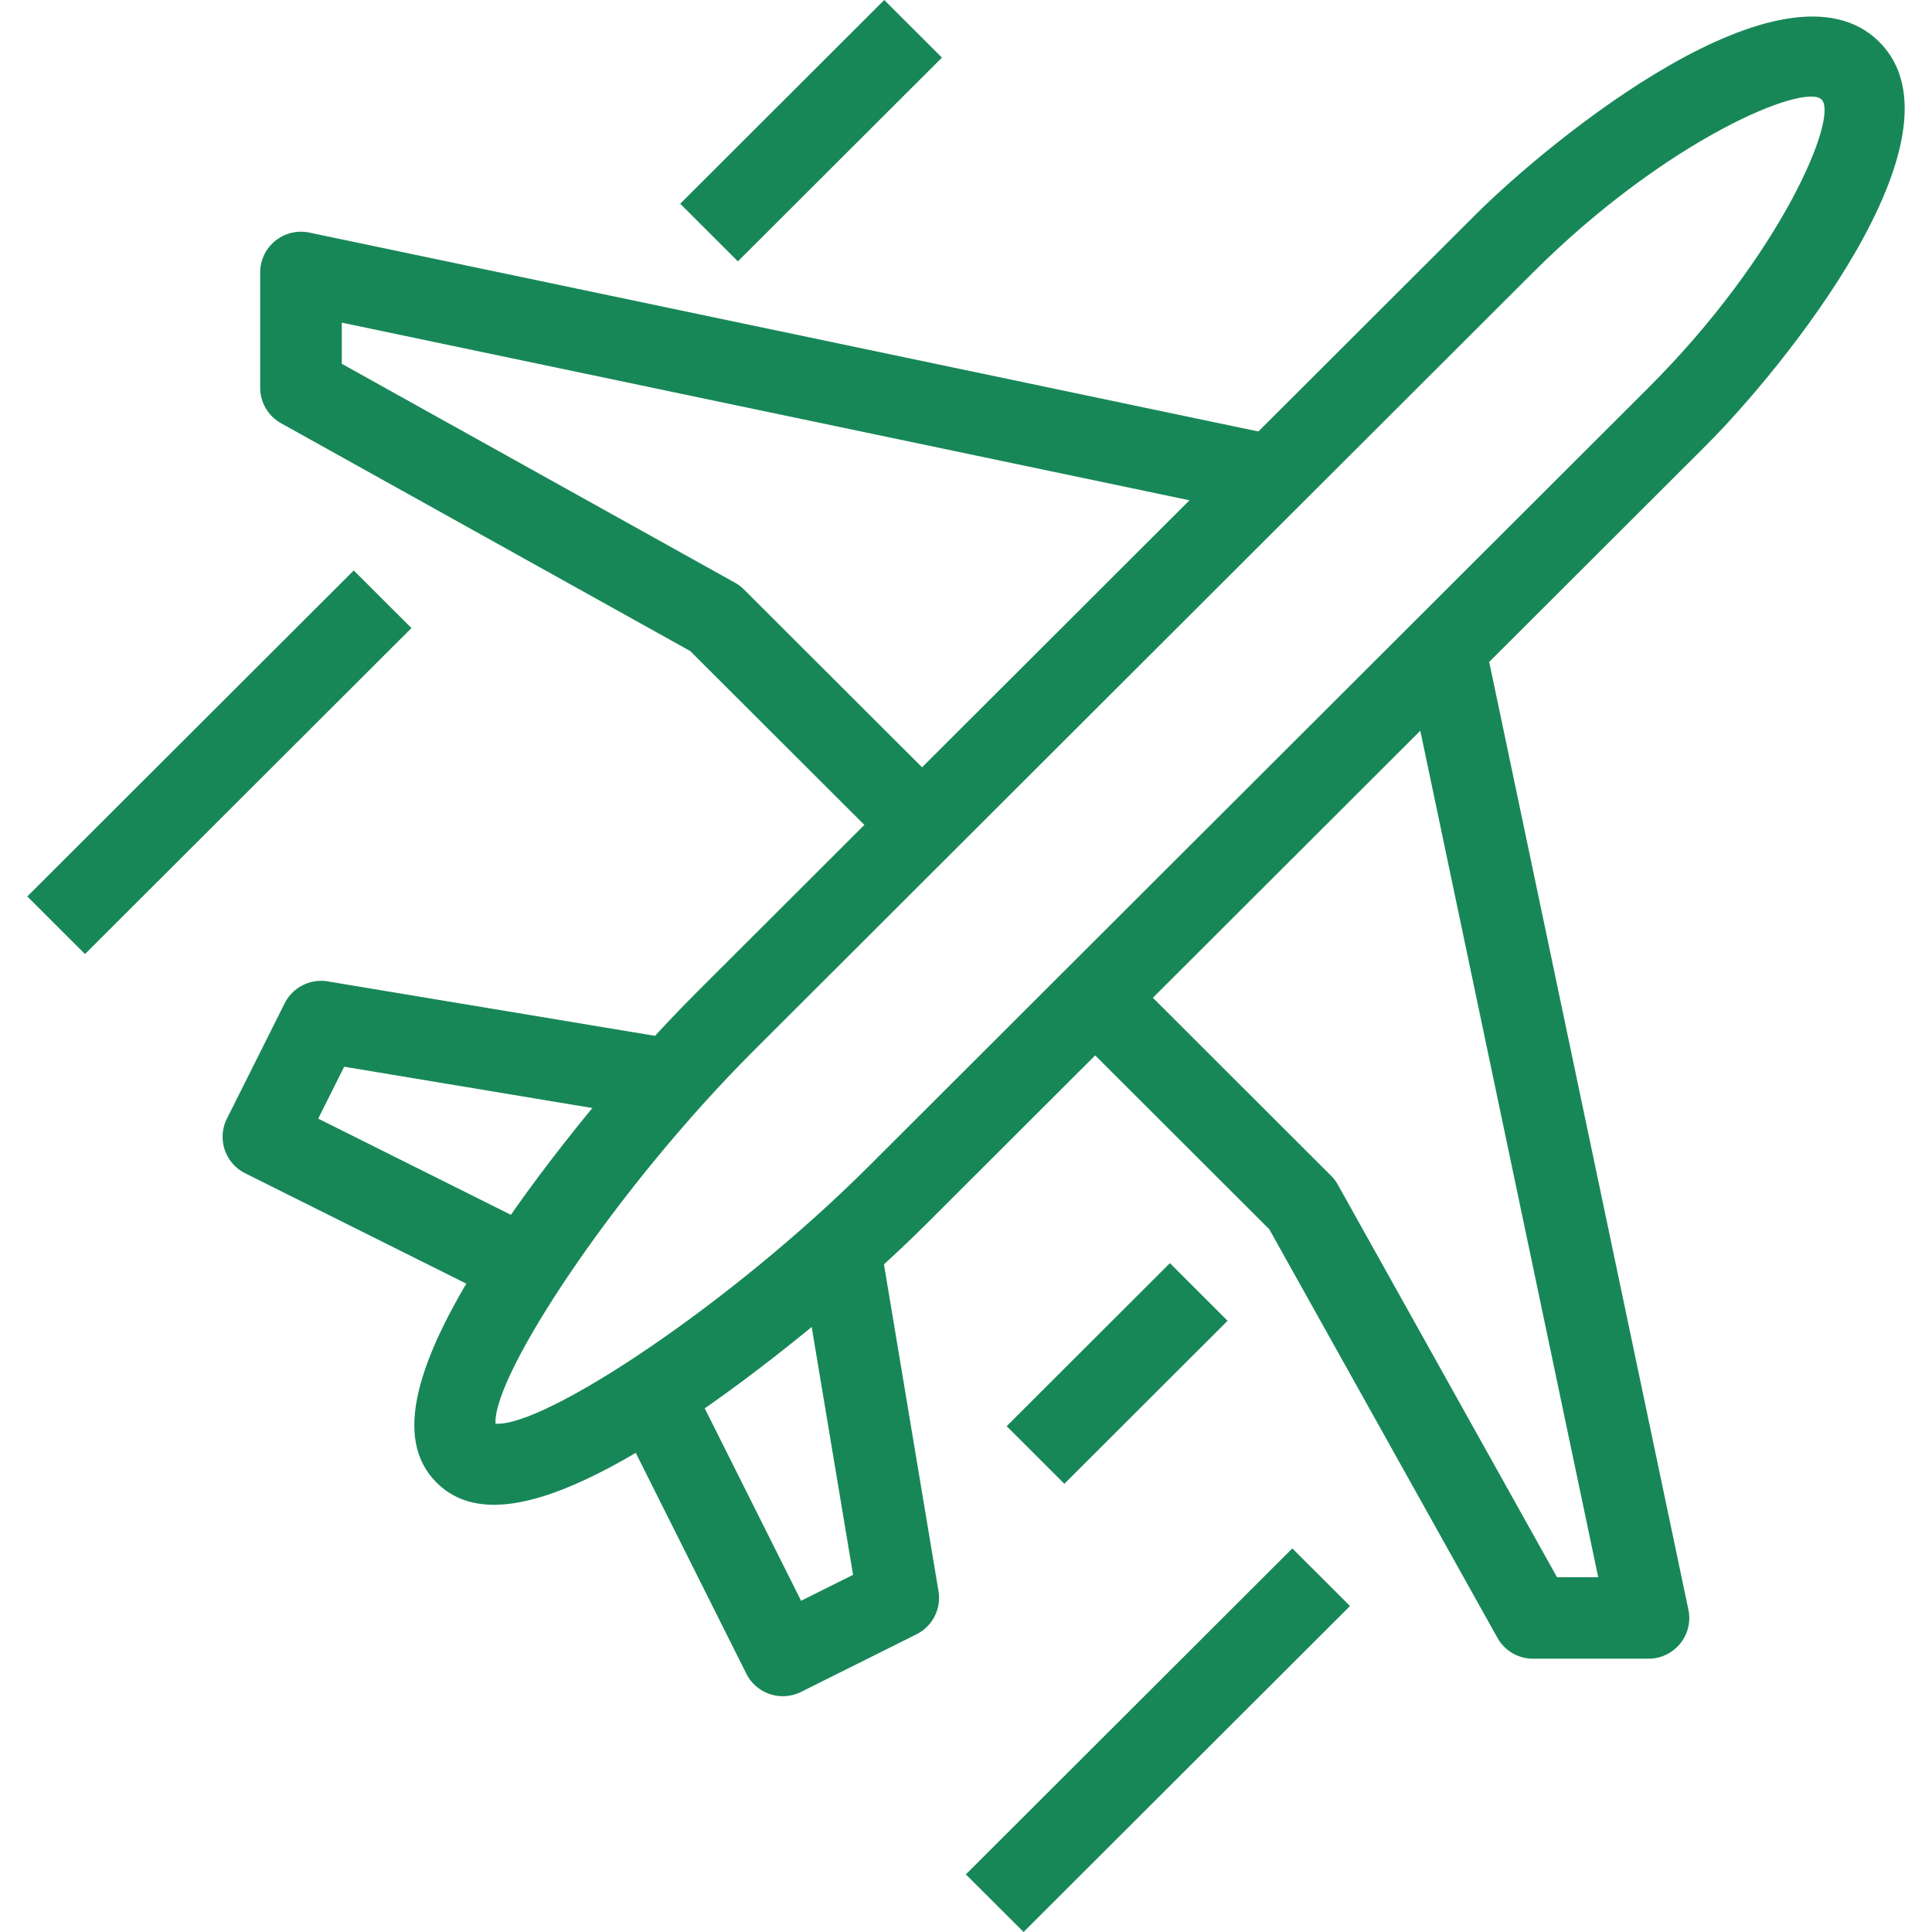
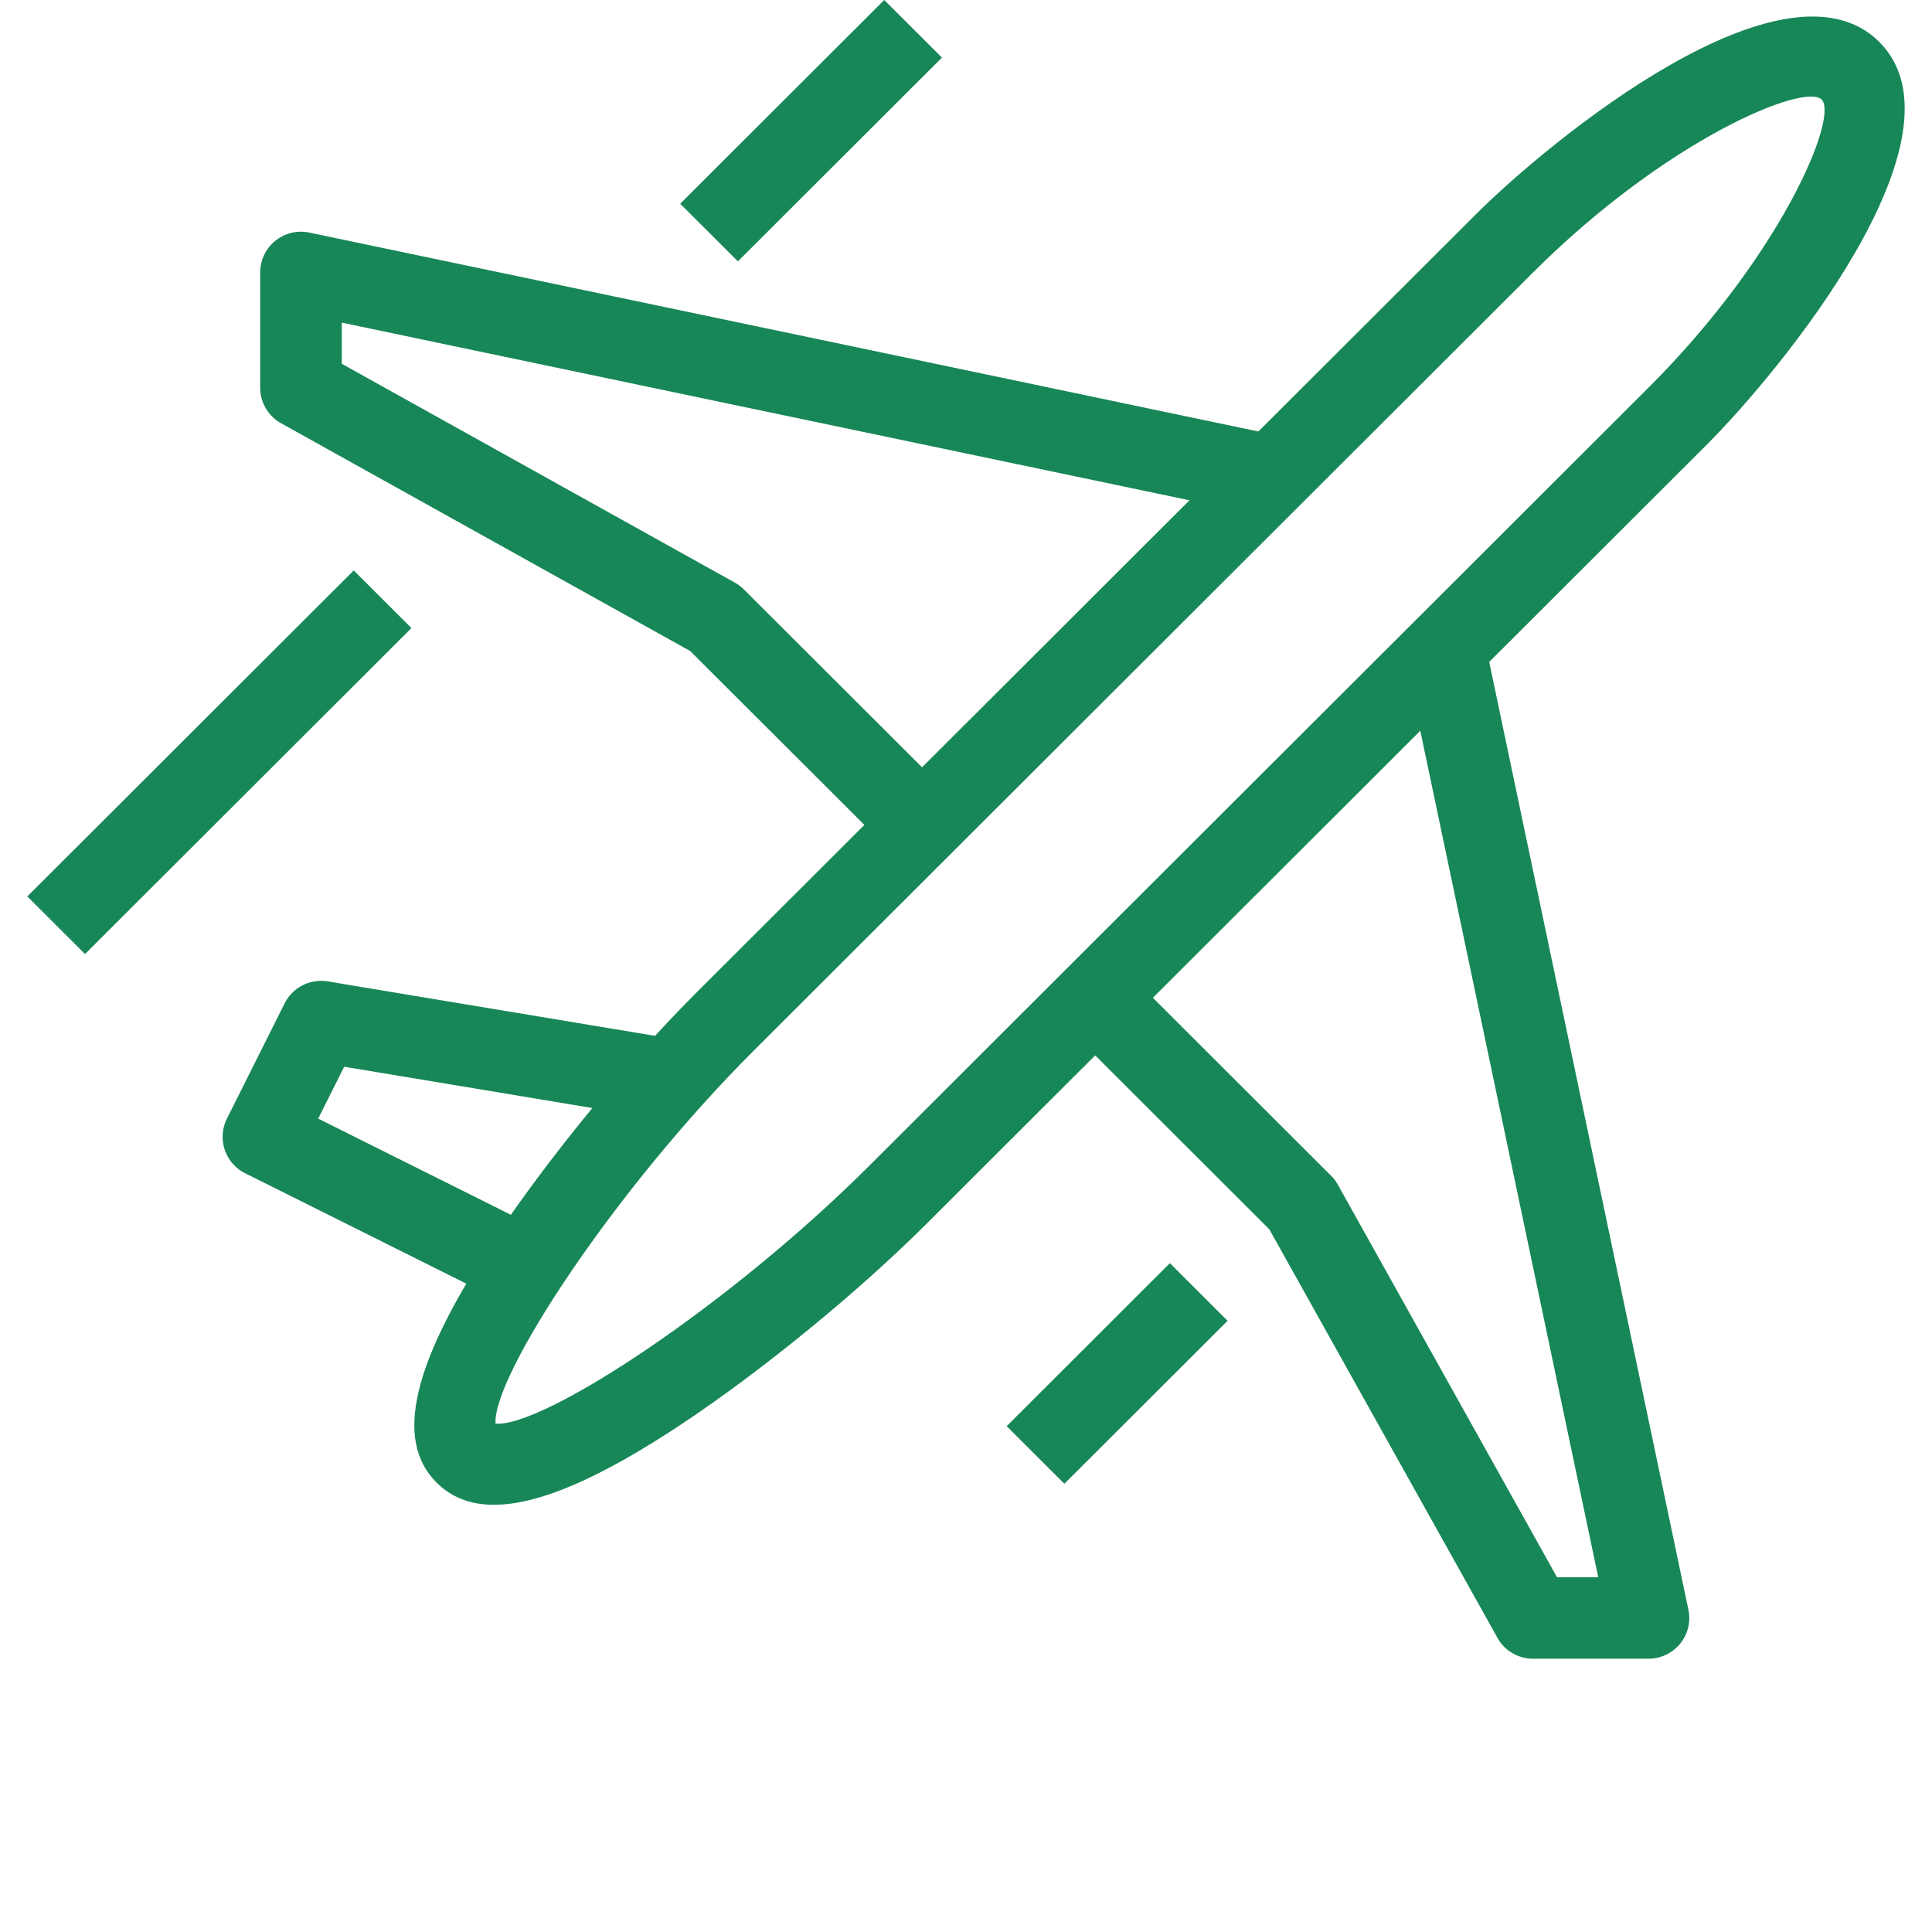
<svg xmlns="http://www.w3.org/2000/svg" preserveAspectRatio="xMidYMid meet" data-bbox="31.2 29.2 137.599 141.6" viewBox="31.2 29.2 137.599 141.6" height="200" width="200" data-type="color" aria-hidden="true" aria-label="">
  <defs>
    <style>#comp-lm2hdarr_r_comp-kd5pcdw0 svg [data-color="1"] {fill: #188758;}</style>
  </defs>
  <g>
    <path fill="#188758" d="M35.429 99.125L31.2 94.902 55.127 71.01l4.229 4.223-23.927 23.892z" data-color="1" />
-     <path fill="#188758" d="M104.218 170.8l-4.229-4.223 23.927-23.892 4.229 4.223-23.927 23.892z" data-color="1" />
+     <path fill="#188758" d="M104.218 170.8z" data-color="1" />
    <path d="M64.087 123.638l-16.917-8.446a2.984 2.984 0 0 1-1.338-4.007l4.229-8.446a2.992 2.992 0 0 1 3.166-1.61l25.378 4.223-.981 5.891-23.199-3.861-1.904 3.803 14.241 7.11-2.675 5.343z" fill="#188758" data-color="1" />
-     <path d="M86.577 153.517a2.99 2.99 0 0 1-2.678-1.651l-8.458-16.892 5.351-2.671 7.121 14.221 3.809-1.902-3.867-23.165 5.9-.98 4.229 25.341a2.984 2.984 0 0 1-1.612 3.161l-8.458 4.223a3.013 3.013 0 0 1-1.337.315z" fill="#188758" data-color="1" />
    <path d="M94.297 91.402l-14.51-14.486-29.985-16.694a2.983 2.983 0 0 1-1.533-2.607v-8.446c0-.898.406-1.753 1.107-2.319a3.002 3.002 0 0 1 2.497-.604L122.4 61.027l-1.227 5.845L54.25 52.847v3.016l28.813 16.041c.24.134.461.3.657.496l14.805 14.781-4.228 4.221z" fill="#188758" data-color="1" />
    <path d="M150.018 150.77h-8.458a2.988 2.988 0 0 1-2.611-1.531l-16.718-29.94-14.507-14.489 4.229-4.223 14.802 14.784c.196.195.362.417.497.656l16.064 28.771h3.02L132.29 77.973l5.853-1.225 14.802 70.424a2.974 2.974 0 0 1-.605 2.494 2.993 2.993 0 0 1-2.322 1.104z" fill="#188758" data-color="1" />
    <path d="M65.405 139.489c-1.732 0-3.125-.545-4.209-1.627-3.131-3.126-1.776-8.811 4.261-17.89 3.923-5.897 9.72-12.967 14.773-18.009l57.1-57.017c5.485-5.477 22.685-19.572 29.607-12.672 6.902 6.897-7.205 24.087-12.691 29.564l-57.1 57.017c-5.05 5.045-12.13 10.835-18.036 14.751-5.942 3.941-10.431 5.883-13.705 5.883zm.114-5.944c3.557.26 17.159-8.685 27.399-18.913l57.1-57.017c9.773-9.758 13.949-19.858 12.691-21.118-1.253-1.257-11.373 2.914-21.149 12.672l-57.1 57.017c-10.249 10.231-19.181 23.88-18.941 27.359z" fill="#188758" data-color="1" />
    <path fill="#188758" d="M107.209 137.949l-4.229-4.223 11.963-11.946 4.229 4.223-11.963 11.946z" data-color="1" />
    <path fill="#188758" d="M83.282 48.355l-4.229-4.223L94.007 29.2l4.23 4.223-14.955 14.932z" data-color="1" />
  </g>
</svg>